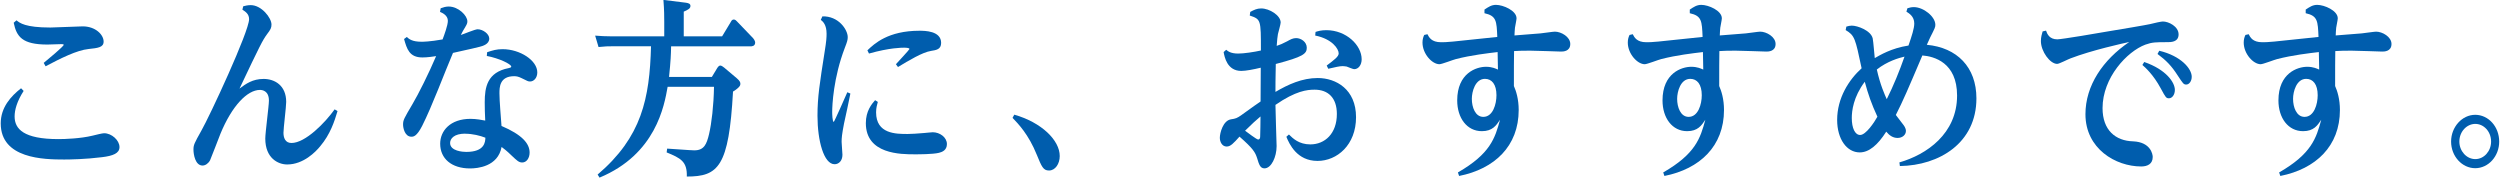
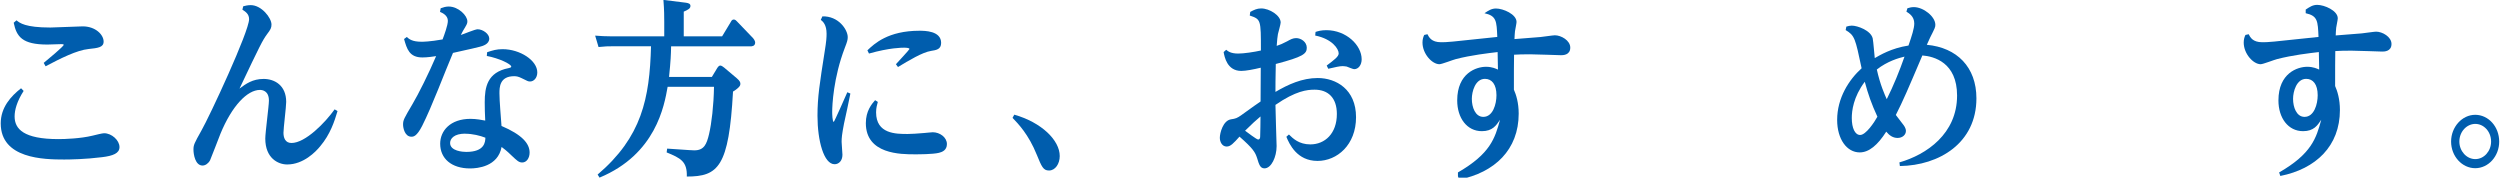
<svg xmlns="http://www.w3.org/2000/svg" id="_レイヤー_2" data-name="レイヤー 2" width="106.64mm" height="7.58mm" viewBox="0 0 302.28 21.5">
  <defs>
    <style>
      .cls-1 {
        fill: #005dad;
      }
    </style>
  </defs>
  <g id="_レイヤー_1-2" data-name="レイヤー 1">
    <g>
      <path class="cls-1" d="M2.77,10.99c-.81,1.26-1.1,2.3-1.1,3.1,0,1.52,1.1,2.74,5.3,2.74.83,0,2.69-.07,4.1-.41.48-.12,1.22-.3,1.43-.3.91,0,1.86.85,1.86,1.68,0,.74-.77,1.06-2.13,1.22-1.99.25-3.87.28-4.56.28-2.46,0-7.68-.09-7.68-4.37,0-1.95,1.24-3.29,2.46-4.25l.31.32ZM1.9,2.46c.39.32,1.06.87,4.1.87.62,0,3.35-.14,3.91-.14,1.55,0,2.53,1.01,2.53,1.84,0,.71-.7.78-1.82.9-1.41.14-3.38,1.13-5.2,2.09l-.23-.41c.5-.41,2.42-2,2.42-2.18,0-.09-.12-.09-.31-.09-.27,0-1.43.05-1.66.05-3.04,0-3.73-.94-4.08-2.64l.33-.28Z" />
      <path class="cls-1" d="M29.33.76c.23-.07.58-.14.91-.14,1.3,0,2.51,1.54,2.51,2.35,0,.39-.1.6-.54,1.17-.54.74-.83,1.31-3.33,6.58.77-.58,1.59-1.17,2.92-1.17s2.73.78,2.73,2.78c0,.58-.33,3.2-.33,3.73,0,.58.19,1.24.97,1.24,1.68,0,4.08-2.46,5.22-4.07l.35.21c-.37,1.24-.87,2.8-2.09,4.25-.54.67-2.03,2.21-4,2.21-1.1,0-2.65-.76-2.65-3.13,0-.74.44-3.96.44-4.6,0-1.22-.85-1.29-1.08-1.29-1.55,0-3.4,1.95-4.78,5.29-.21.51-1.06,2.78-1.26,3.22-.19.37-.56.64-.91.64-.89,0-1.1-1.36-1.1-1.93s.1-.76.95-2.28c.99-1.72,5.78-12,5.78-13.5,0-.64-.46-.92-.81-1.15l.1-.41Z" />
      <path class="cls-1" d="M49.12,4.48c.29.25.66.57,1.78.57.17,0,.97,0,2.55-.28.21-.55.64-1.72.64-2.25,0-.67-.68-.97-.95-1.08l.08-.44c.33-.12.62-.21.97-.21,1.18,0,2.26,1.1,2.26,1.79,0,.28-.06.37-.54,1.17-.12.23-.19.37-.25.48.31-.09,1.72-.69,2.03-.69.62,0,1.41.55,1.41,1.13,0,.67-.79.9-1.16.99-.58.16-.77.18-3.23.74-1.04,2.44-2.53,6.46-3.73,8.83-.66,1.29-1.06,1.31-1.3,1.31-.79,0-1.01-1.04-1.01-1.47,0-.55.12-.74,1.12-2.44.75-1.26,1.99-3.75,2.88-5.84-.33.05-1.04.16-1.66.16-1.59,0-1.88-1.04-2.22-2.23l.33-.25ZM58.83,6.32c.7-.23,1.14-.37,1.88-.37,2.11,0,4.2,1.36,4.2,2.81,0,.69-.44,1.1-.87,1.1-.25,0-.31-.05-1.04-.41-.37-.18-.6-.23-.89-.23-1.78,0-1.78,1.38-1.78,2.09,0,.92.19,3.01.25,3.93,2.48,1.06,3.4,2.12,3.4,3.22,0,.67-.37,1.2-.89,1.2-.41,0-.62-.21-1.3-.85-.56-.55-.93-.83-1.2-1.03-.44,2.39-2.94,2.6-3.81,2.6-2.26,0-3.62-1.2-3.62-2.99,0-1.56,1.22-3.01,3.67-3.01.7,0,1.41.14,1.78.21-.04-.74-.06-1.56-.06-2.21,0-1.82.29-3.63,2.9-4.14.1-.02.31-.07.31-.18,0-.3-1.47-1.01-2.96-1.29l.04-.44ZM56.18,16.17c-1.33,0-1.82.6-1.82,1.13,0,.99,1.57,1.08,1.95,1.08,2.24,0,2.3-1.2,2.32-1.72-.64-.25-1.55-.48-2.44-.48Z" />
      <path class="cls-1" d="M86.03,9.31l.64-1.06c.1-.16.23-.32.37-.32.17,0,.33.14.48.25l1.53,1.29c.41.35.43.53.43.67s0,.39-.89.94c-.5,9.11-1.78,10.28-5.59,10.28.06-1.82-.75-2.23-2.44-2.92l.06-.46c.52.02,2.82.21,3.29.21,1.18,0,1.49-.74,1.78-1.96.31-1.33.56-3.43.6-5.73h-5.61c-.41,2.32-1.43,8.16-8.24,10.99l-.23-.37c5.34-4.55,6.29-9.2,6.46-15.52h-4.74c-.43,0-.79,0-1.61.09l-.41-1.38c.64.05,1.26.09,2.09.09h6.27v-1.72c0-.62,0-1.43-.1-2.69l2.73.34c.31.05.54.12.54.39,0,.32-.29.46-.81.69v2.99h4.64l1.08-1.79c.04-.09.15-.25.33-.25.17,0,.31.14.37.21l1.97,2.05s.25.28.25.53c0,.44-.41.46-.54.46h-9.63c-.02.97-.04,1.7-.25,3.7h5.18Z" />
      <path class="cls-1" d="M99.38,1.98c1.99-.07,3.09,1.63,3.09,2.51,0,.32-.06.55-.35,1.29-1.39,3.63-1.53,6.97-1.53,7.77,0,.21.02,1.2.19,1.2.06,0,1.49-3.24,1.64-3.59l.37.16c-.1.58-.66,3.13-.77,3.63-.25,1.31-.29,1.72-.29,2.21,0,.25.1,1.36.1,1.56,0,.76-.46,1.15-.95,1.15-1.3,0-2.07-2.83-2.07-5.86,0-2.28.27-3.93.87-7.77.21-1.29.23-1.72.23-2.16,0-1.06-.41-1.45-.7-1.68l.19-.41ZM106.11,12.33c-.08.32-.21.69-.21,1.26,0,2.62,2.4,2.62,3.83,2.62.48,0,1.14-.05,2.01-.12.12,0,.81-.09,1.01-.09.87,0,1.72.62,1.72,1.43,0,.76-.6.97-.97,1.06-.72.18-2.48.18-2.9.18-1.7,0-5.94,0-5.94-3.77,0-1.47.7-2.3,1.12-2.78l.33.21ZM104.85,6.09c.83-.8,2.51-2.37,6.29-2.37.62,0,2.63,0,2.63,1.47,0,.78-.58.87-1.22.97-1.04.16-2.71,1.17-4,1.95l-.25-.34c.19-.21,1.64-1.77,1.64-1.84,0-.16-.52-.16-.68-.16-.23,0-1.72,0-4.22.71l-.19-.39Z" />
      <path class="cls-1" d="M122.61,13.87c3.31.94,5.51,3.1,5.51,5.01,0,.94-.54,1.75-1.3,1.75-.7,0-.89-.48-1.47-1.89-1.01-2.51-2.28-3.79-2.94-4.48l.21-.39Z" />
      <path class="cls-1" d="M151.19,1.43c.43-.23.79-.41,1.3-.41,1.01,0,2.36.85,2.36,1.7,0,.23-.29,1.2-.33,1.4-.08.44-.08.62-.15,1.43.41-.14.7-.25,1.26-.55.41-.23.7-.39,1.1-.39.56,0,1.28.44,1.28,1.17s-.46,1.1-3.75,1.96c-.04,2.16-.04,2.41-.04,3.38,1.53-.9,3.23-1.68,5.11-1.68,2.24,0,4.64,1.38,4.64,4.74s-2.3,5.29-4.66,5.29c-2.48,0-3.4-2.02-3.77-2.92l.31-.28c.48.48,1.22,1.2,2.59,1.2,1.76,0,3.21-1.31,3.21-3.68,0-1.96-1.06-2.94-2.69-2.94-.91,0-2.28.14-4.74,1.84,0,.81.14,4.67.14,4.99,0,1.31-.64,2.69-1.47,2.69-.52,0-.66-.48-.89-1.24-.23-.71-.48-1.15-2.13-2.6-.72.8-1.08,1.2-1.55,1.2-.56,0-.83-.57-.83-1.06,0-.58.39-2.07,1.33-2.23.6-.09.75-.14,1.3-.53,1.59-1.15,1.76-1.26,2.3-1.63,0-.6.02-3.13.02-3.79v-.3c-.87.21-1.8.39-2.36.39-1.72,0-2.03-1.72-2.13-2.28l.31-.28c.21.18.56.46,1.45.46.68,0,1.9-.18,2.75-.37,0-3.75,0-3.77-1.35-4.23l.06-.44ZM150.55,15.82c.25.18,1.39,1.06,1.57,1.06.23,0,.25-.23.25-.37.02-.28.04-2.02.04-2.42-.58.48-.97.85-1.86,1.72ZM159.08,3.86c.27-.09.68-.21,1.3-.21,2.4,0,4.27,1.82,4.27,3.52,0,.69-.39,1.2-.91,1.2-.14,0-.79-.28-.91-.32-.17-.02-.33-.05-.48-.05-.37,0-.87.12-1.74.32l-.19-.39c.91-.69,1.45-1.08,1.45-1.47,0-.55-.79-1.75-2.84-2.16l.04-.44Z" />
-       <path class="cls-1" d="M176.3,20.86c3.91-2.25,4.49-4.14,5.09-6.37-.46.69-.91,1.38-2.2,1.38-1.8,0-2.98-1.59-2.98-3.72,0-3.31,2.32-4.07,3.48-4.07.75,0,1.2.23,1.45.34-.02-.69-.02-1.4-.04-2.12-1.18.14-3.19.37-5.05.85-.31.07-1.7.62-1.99.62-.89,0-2.05-1.26-2.05-2.62,0-.41.1-.69.21-.92l.39-.09c.19.37.48.97,1.64.97.77,0,.85,0,6.81-.64-.08-1.93-.1-2.55-1.55-2.87v-.44c.48-.32.85-.57,1.39-.57.87,0,2.49.69,2.49,1.63,0,.18-.17.97-.19,1.13-.04.3-.04.64-.06.94,2.4-.18,2.67-.21,3.15-.25.27-.02,1.49-.21,1.74-.21.75,0,1.86.62,1.86,1.49,0,.92-.89.92-1.12.92-.1,0-3.17-.11-3.75-.11-.89,0-1.43.02-1.93.05-.02,1.33-.02,1.95-.02,4.23.27.6.58,1.59.58,2.9,0,4.37-2.92,7.13-7.21,7.98l-.14-.41ZM179.37,14.14c1.16,0,1.59-1.54,1.59-2.62,0-1.31-.56-1.98-1.39-1.98-1.18,0-1.59,1.54-1.59,2.42,0,1.01.41,2.18,1.39,2.18Z" />
-       <path class="cls-1" d="M201.14,20.86c3.91-2.25,4.49-4.14,5.09-6.37-.46.69-.91,1.38-2.2,1.38-1.8,0-2.98-1.59-2.98-3.72,0-3.31,2.32-4.07,3.48-4.07.75,0,1.2.23,1.45.34-.02-.69-.02-1.4-.04-2.12-1.18.14-3.19.37-5.05.85-.31.07-1.7.62-1.99.62-.89,0-2.05-1.26-2.05-2.62,0-.41.1-.69.21-.92l.39-.09c.19.37.48.97,1.64.97.77,0,.85,0,6.81-.64-.08-1.93-.1-2.55-1.55-2.87v-.44c.48-.32.85-.57,1.39-.57.87,0,2.49.69,2.49,1.63,0,.18-.17.97-.19,1.13-.04.3-.04.64-.06.94,2.4-.18,2.67-.21,3.15-.25.27-.02,1.49-.21,1.74-.21.75,0,1.86.62,1.86,1.49,0,.92-.89.92-1.12.92-.1,0-3.17-.11-3.75-.11-.89,0-1.43.02-1.93.05-.02,1.33-.02,1.95-.02,4.23.27.6.58,1.59.58,2.9,0,4.37-2.92,7.13-7.21,7.98l-.14-.41ZM204.21,14.14c1.16,0,1.59-1.54,1.59-2.62,0-1.31-.56-1.98-1.39-1.98-1.18,0-1.59,1.54-1.59,2.42,0,1.01.41,2.18,1.39,2.18Z" />
+       <path class="cls-1" d="M176.3,20.86c3.91-2.25,4.49-4.14,5.09-6.37-.46.69-.91,1.38-2.2,1.38-1.8,0-2.98-1.59-2.98-3.72,0-3.31,2.32-4.07,3.48-4.07.75,0,1.2.23,1.45.34-.02-.69-.02-1.4-.04-2.12-1.18.14-3.19.37-5.05.85-.31.07-1.7.62-1.99.62-.89,0-2.05-1.26-2.05-2.62,0-.41.1-.69.21-.92l.39-.09c.19.37.48.97,1.64.97.77,0,.85,0,6.81-.64-.08-1.93-.1-2.55-1.55-2.87c.48-.32.85-.57,1.39-.57.87,0,2.49.69,2.49,1.63,0,.18-.17.97-.19,1.13-.04.3-.04.64-.06.94,2.4-.18,2.67-.21,3.15-.25.27-.02,1.49-.21,1.74-.21.75,0,1.86.62,1.86,1.49,0,.92-.89.92-1.12.92-.1,0-3.17-.11-3.75-.11-.89,0-1.43.02-1.93.05-.02,1.33-.02,1.95-.02,4.23.27.6.58,1.59.58,2.9,0,4.37-2.92,7.13-7.21,7.98l-.14-.41ZM179.37,14.14c1.16,0,1.59-1.54,1.59-2.62,0-1.31-.56-1.98-1.39-1.98-1.18,0-1.59,1.54-1.59,2.42,0,1.01.41,2.18,1.39,2.18Z" />
      <path class="cls-1" d="M223.29,3.22c.25-.07.43-.12.66-.12.68,0,2.3.58,2.53,1.54.08.37.21,2.07.25,2.39.6-.34,1.99-1.2,4.08-1.52.39-1.13.7-2.07.7-2.67,0-.85-.62-1.22-.95-1.43l.12-.41c.23-.07.48-.14.77-.14,1.18,0,2.61,1.15,2.61,2.14,0,.3-.06.41-.62,1.52-.23.48-.35.74-.41.9,3.64.34,6,2.69,6,6.48,0,5.4-4.49,8.12-9.26,8.19l-.06-.44c3.29-.94,6.98-3.47,6.98-8.09,0-4-2.79-4.74-4.2-4.85-1.78,4.18-2.32,5.45-3.21,7.2.04.07.54.71.81,1.06.17.21.41.53.41.87,0,.46-.41.85-1.01.85-.56,0-.99-.3-1.37-.76-1.04,1.63-2.09,2.51-3.21,2.51-1.55,0-2.73-1.59-2.73-3.93,0-2.64,1.41-4.85,2.96-6.25-.77-3.63-.83-3.96-1.93-4.62l.08-.41ZM223.95,14.28c0,1.22.39,2.05,1.01,2.05.7,0,1.72-1.54,2.09-2.21-.72-1.56-1.12-2.71-1.53-4.23-1.39,1.86-1.57,3.54-1.57,4.39ZM230.33,6.85c-.68.16-2.07.55-3.35,1.56.41,1.86.97,3.08,1.2,3.59.83-1.66,1.53-3.38,2.15-5.15Z" />
-       <path class="cls-1" d="M247.45,3.7c.14.41.41,1.06,1.37,1.06.5,0,5.14-.78,6.17-.97,1.12-.18,4.78-.8,5.03-.87.54-.14,1.37-.32,1.57-.32.7,0,1.9.6,1.9,1.56s-.97.94-1.37.94c-1.35,0-1.82,0-2.65.3-2.22.83-5.18,4-5.18,7.68,0,2.67,1.57,3.96,3.69,4.02,2.15.09,2.38,1.59,2.38,1.89,0,.85-.64,1.15-1.39,1.15-3.11,0-6.75-2.16-6.75-6.32,0-3.47,2.11-6.58,5.3-8.74-.75.16-4.51.99-7.1,1.98-.27.09-1.37.67-1.62.67-.87,0-1.97-1.52-1.97-2.76,0-.48.12-.87.21-1.17l.39-.09ZM259.33,7.5c2.67.92,3.71,2.48,3.71,3.38,0,.6-.35,1.01-.7,1.01s-.39-.05-1.01-1.2c-.89-1.66-1.88-2.53-2.22-2.83l.23-.37ZM261.15,6.14c2.61.62,3.93,2.16,3.93,3.15,0,.53-.31.94-.66.94-.33,0-.39-.12-1.04-1.1-.75-1.17-1.39-1.82-2.44-2.6l.21-.39Z" />
      <path class="cls-1" d="M275.66,20.86c3.91-2.25,4.49-4.14,5.09-6.37-.46.69-.91,1.38-2.2,1.38-1.8,0-2.98-1.59-2.98-3.72,0-3.31,2.32-4.07,3.48-4.07.75,0,1.2.23,1.45.34-.02-.69-.02-1.4-.04-2.12-1.18.14-3.19.37-5.05.85-.31.07-1.7.62-1.99.62-.89,0-2.05-1.26-2.05-2.62,0-.41.1-.69.21-.92l.39-.09c.19.37.48.97,1.64.97.77,0,.85,0,6.81-.64-.08-1.93-.1-2.55-1.55-2.87v-.44c.48-.32.85-.57,1.39-.57.87,0,2.49.69,2.49,1.63,0,.18-.17.97-.19,1.13-.04.3-.04.64-.06.94,2.4-.18,2.67-.21,3.15-.25.27-.02,1.49-.21,1.74-.21.75,0,1.86.62,1.86,1.49,0,.92-.89.92-1.12.92-.1,0-3.17-.11-3.75-.11-.89,0-1.43.02-1.93.05-.02,1.33-.02,1.95-.02,4.23.27.6.58,1.59.58,2.9,0,4.37-2.92,7.13-7.21,7.98l-.14-.41ZM278.73,14.14c1.16,0,1.59-1.54,1.59-2.62,0-1.31-.56-1.98-1.39-1.98-1.18,0-1.59,1.54-1.59,2.42,0,1.01.41,2.18,1.39,2.18Z" />
      <path class="cls-1" d="M302.28,17.13c0,1.77-1.3,3.22-2.9,3.22s-2.92-1.45-2.92-3.22,1.33-3.24,2.92-3.24,2.9,1.43,2.9,3.24ZM297.46,17.13c0,1.15.87,2.12,1.93,2.12s1.91-.97,1.91-2.12c0-1.22-.89-2.14-1.91-2.14s-1.93.92-1.93,2.14Z" />
    </g>
  </g>
</svg>